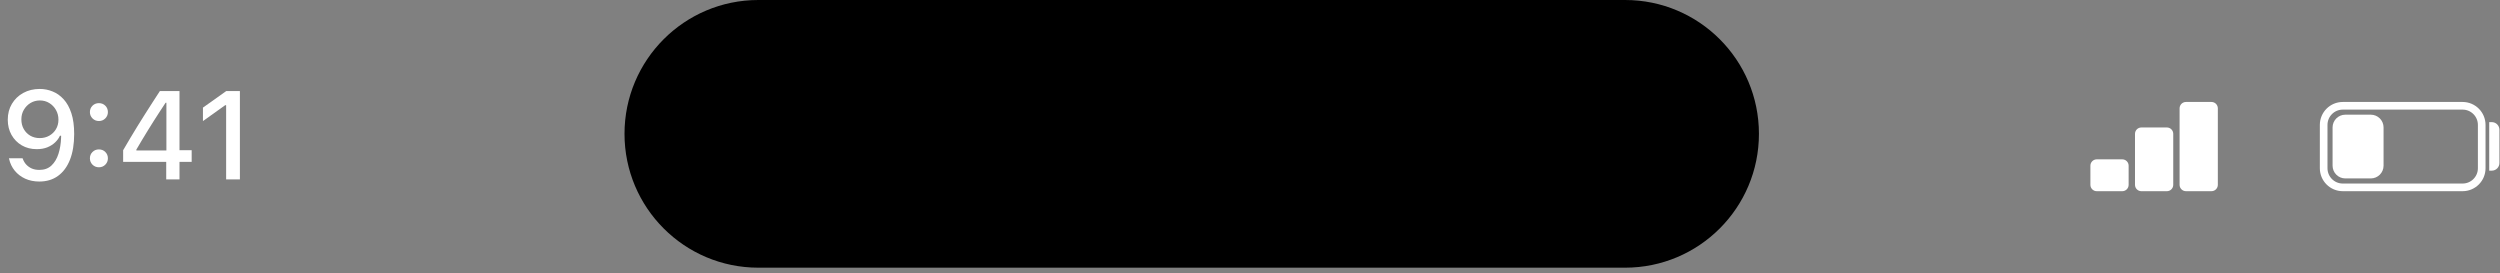
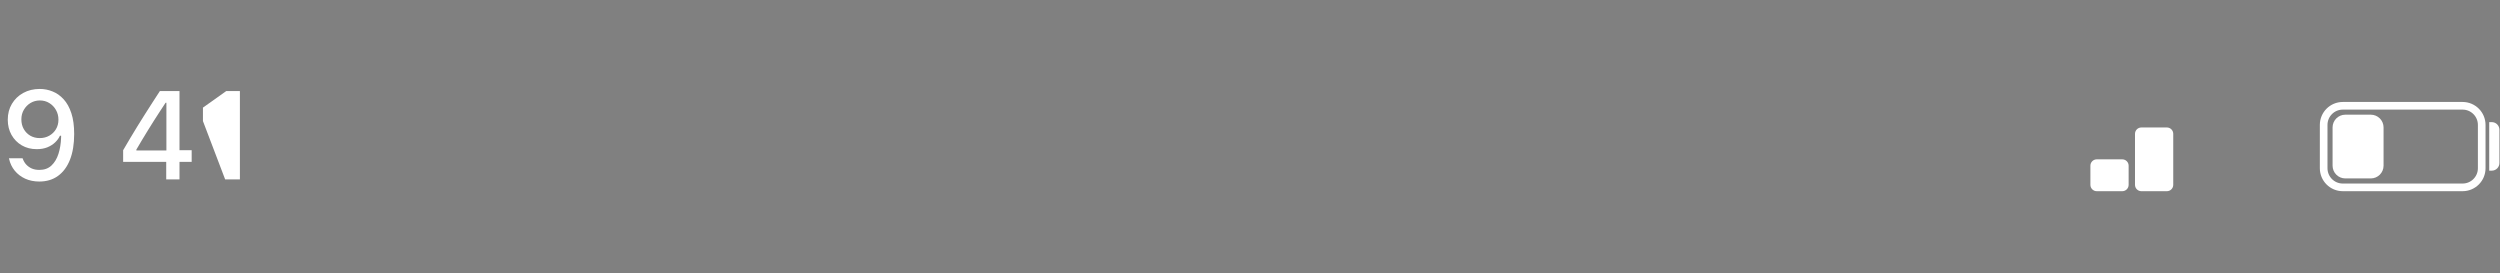
<svg xmlns="http://www.w3.org/2000/svg" fill="none" height="100%" overflow="visible" preserveAspectRatio="none" style="display: block;" viewBox="0 0 238 26" width="100%">
  <rect x="0" y="0" width="238" height="26" fill="#808080" stroke="none" />
  <g id="UI elements">
-     <path d="M59.453 12.741C59.453 5.704 65.158 -0 72.194 -0H154.71C161.746 -0 167.451 5.704 167.451 12.741V12.741C167.451 19.778 161.746 25.483 154.71 25.483H72.194C65.158 25.483 59.453 19.778 59.453 12.741V12.741Z" fill="black" id="Mockup elements 08" />
    <g id="Mockup elements 07">
      <path d="M3.787 8.468C4.211 8.468 4.616 8.547 5.005 8.707C5.397 8.862 5.749 9.111 6.059 9.452C6.37 9.79 6.615 10.231 6.793 10.775C6.972 11.319 7.061 11.977 7.061 12.75V12.761C7.061 13.709 6.929 14.521 6.665 15.197C6.401 15.869 6.02 16.385 5.523 16.746C5.03 17.104 4.436 17.282 3.741 17.282C3.243 17.282 2.795 17.191 2.395 17.009C1.999 16.826 1.669 16.574 1.404 16.251C1.14 15.929 0.962 15.558 0.868 15.139L0.851 15.069H2.15L2.173 15.127C2.251 15.341 2.364 15.525 2.511 15.68C2.659 15.836 2.836 15.958 3.041 16.047C3.247 16.133 3.482 16.175 3.746 16.175C4.216 16.175 4.599 16.038 4.894 15.762C5.193 15.482 5.416 15.111 5.564 14.649C5.712 14.187 5.795 13.678 5.815 13.123C5.818 13.065 5.82 13.008 5.82 12.954C5.82 12.899 5.82 12.847 5.82 12.796L5.564 11.393C5.564 11.051 5.484 10.742 5.325 10.466C5.17 10.19 4.958 9.971 4.69 9.808C4.426 9.645 4.129 9.563 3.799 9.563C3.473 9.563 3.175 9.643 2.907 9.802C2.643 9.961 2.432 10.177 2.272 10.449C2.113 10.717 2.034 11.02 2.034 11.357V11.369C2.034 11.711 2.109 12.016 2.261 12.284C2.412 12.552 2.62 12.764 2.884 12.919C3.148 13.07 3.447 13.146 3.781 13.146C4.119 13.146 4.422 13.07 4.69 12.919C4.958 12.767 5.17 12.562 5.325 12.301C5.484 12.037 5.564 11.736 5.564 11.398V11.393H5.908V12.925H5.704C5.603 13.15 5.451 13.36 5.249 13.554C5.048 13.748 4.799 13.905 4.504 14.026C4.212 14.142 3.877 14.2 3.496 14.2C2.964 14.2 2.49 14.08 2.074 13.839C1.659 13.595 1.333 13.263 1.096 12.843C0.859 12.42 0.74 11.94 0.74 11.404V11.393C0.74 10.829 0.87 10.328 1.131 9.889C1.395 9.447 1.756 9.099 2.214 8.847C2.676 8.594 3.201 8.468 3.787 8.468Z" fill="white" />
-       <path d="M9.415 15.925C9.174 15.925 8.97 15.841 8.803 15.675C8.64 15.508 8.559 15.307 8.559 15.074C8.559 14.834 8.64 14.632 8.803 14.469C8.97 14.305 9.174 14.224 9.415 14.224C9.66 14.224 9.864 14.305 10.027 14.469C10.19 14.632 10.272 14.834 10.272 15.074C10.272 15.307 10.19 15.508 10.027 15.675C9.864 15.841 9.66 15.925 9.415 15.925ZM9.415 11.521C9.174 11.521 8.97 11.437 8.803 11.27C8.64 11.103 8.559 10.903 8.559 10.67C8.559 10.429 8.64 10.227 8.803 10.064C8.97 9.901 9.174 9.819 9.415 9.819C9.66 9.819 9.864 9.901 10.027 10.064C10.19 10.227 10.272 10.429 10.272 10.67C10.272 10.903 10.19 11.103 10.027 11.27C9.864 11.437 9.66 11.521 9.415 11.521Z" fill="white" />
      <path d="M15.824 17.078V15.412H11.723V14.3C11.944 13.919 12.169 13.536 12.398 13.152C12.631 12.767 12.864 12.383 13.097 11.998C13.334 11.614 13.571 11.235 13.808 10.862C14.045 10.486 14.282 10.115 14.519 9.75C14.756 9.381 14.989 9.021 15.218 8.672H17.088V14.3H18.247V15.412H17.088V17.078H15.824ZM12.981 14.323H15.841V9.779H15.766C15.583 10.051 15.399 10.332 15.212 10.623C15.026 10.911 14.835 11.206 14.641 11.509C14.451 11.812 14.261 12.117 14.07 12.424C13.88 12.73 13.694 13.037 13.511 13.344C13.329 13.647 13.152 13.946 12.981 14.241V14.323Z" fill="white" />
-       <path d="M21.528 17.078V10.018H21.434L19.32 11.527V10.245L21.534 8.672H22.838V17.078H21.528Z" fill="white" />
+       <path d="M21.528 17.078H21.434L19.32 11.527V10.245L21.534 8.672H22.838V17.078H21.528Z" fill="white" />
    </g>
    <path d="M223.033 10.071H234.439C235.444 10.071 236.259 10.886 236.259 11.892V16.017C236.259 17.022 235.444 17.837 234.439 17.837H223.033C222.028 17.837 221.213 17.022 221.213 16.017V11.892C221.213 10.886 222.028 10.071 223.033 10.071Z" id="Mockup elements 06" stroke="white" stroke-width="0.728" />
    <path d="M236.974 11.626L237.217 11.626C237.619 11.626 237.945 11.952 237.945 12.354V15.519C237.945 15.921 237.619 16.247 237.217 16.247H236.974V11.626Z" fill="white" id="Mockup elements 05" />
    <path d="M222.061 12.132C222.061 11.462 222.604 10.918 223.274 10.918H225.701C226.371 10.918 226.915 11.462 226.915 12.132V15.772C226.915 16.442 226.371 16.986 225.701 16.986H223.274C222.604 16.986 222.061 16.442 222.061 15.772V12.132Z" fill="white" id="Mockup elements 04" />
    <path d="M206.286 12.135C206.621 12.135 206.893 12.406 206.893 12.741L206.893 17.595C206.893 17.93 206.621 18.202 206.286 18.202L203.859 18.202C203.524 18.202 203.252 17.93 203.252 17.595L203.252 12.741C203.252 12.406 203.524 12.135 203.859 12.135L206.286 12.135Z" fill="white" id="Mockup elements 03" />
    <path d="M202.039 15.169C202.375 15.169 202.646 15.44 202.646 15.775L202.646 17.596C202.646 17.931 202.375 18.202 202.039 18.202L199.613 18.202C199.277 18.202 199.006 17.931 199.006 17.596L199.006 15.775C199.006 15.44 199.277 15.169 199.613 15.169L202.039 15.169Z" fill="white" id="Mockup elements 02" />
-     <path d="M210.531 9.707C210.866 9.707 211.138 9.979 211.138 10.314L211.138 17.595C211.138 17.93 210.866 18.201 210.531 18.201L208.104 18.201C207.769 18.201 207.497 17.93 207.497 17.595L207.497 10.314C207.497 9.979 207.769 9.707 208.104 9.707L210.531 9.707Z" fill="white" id="Mockup elements 01" />
  </g>
</svg>